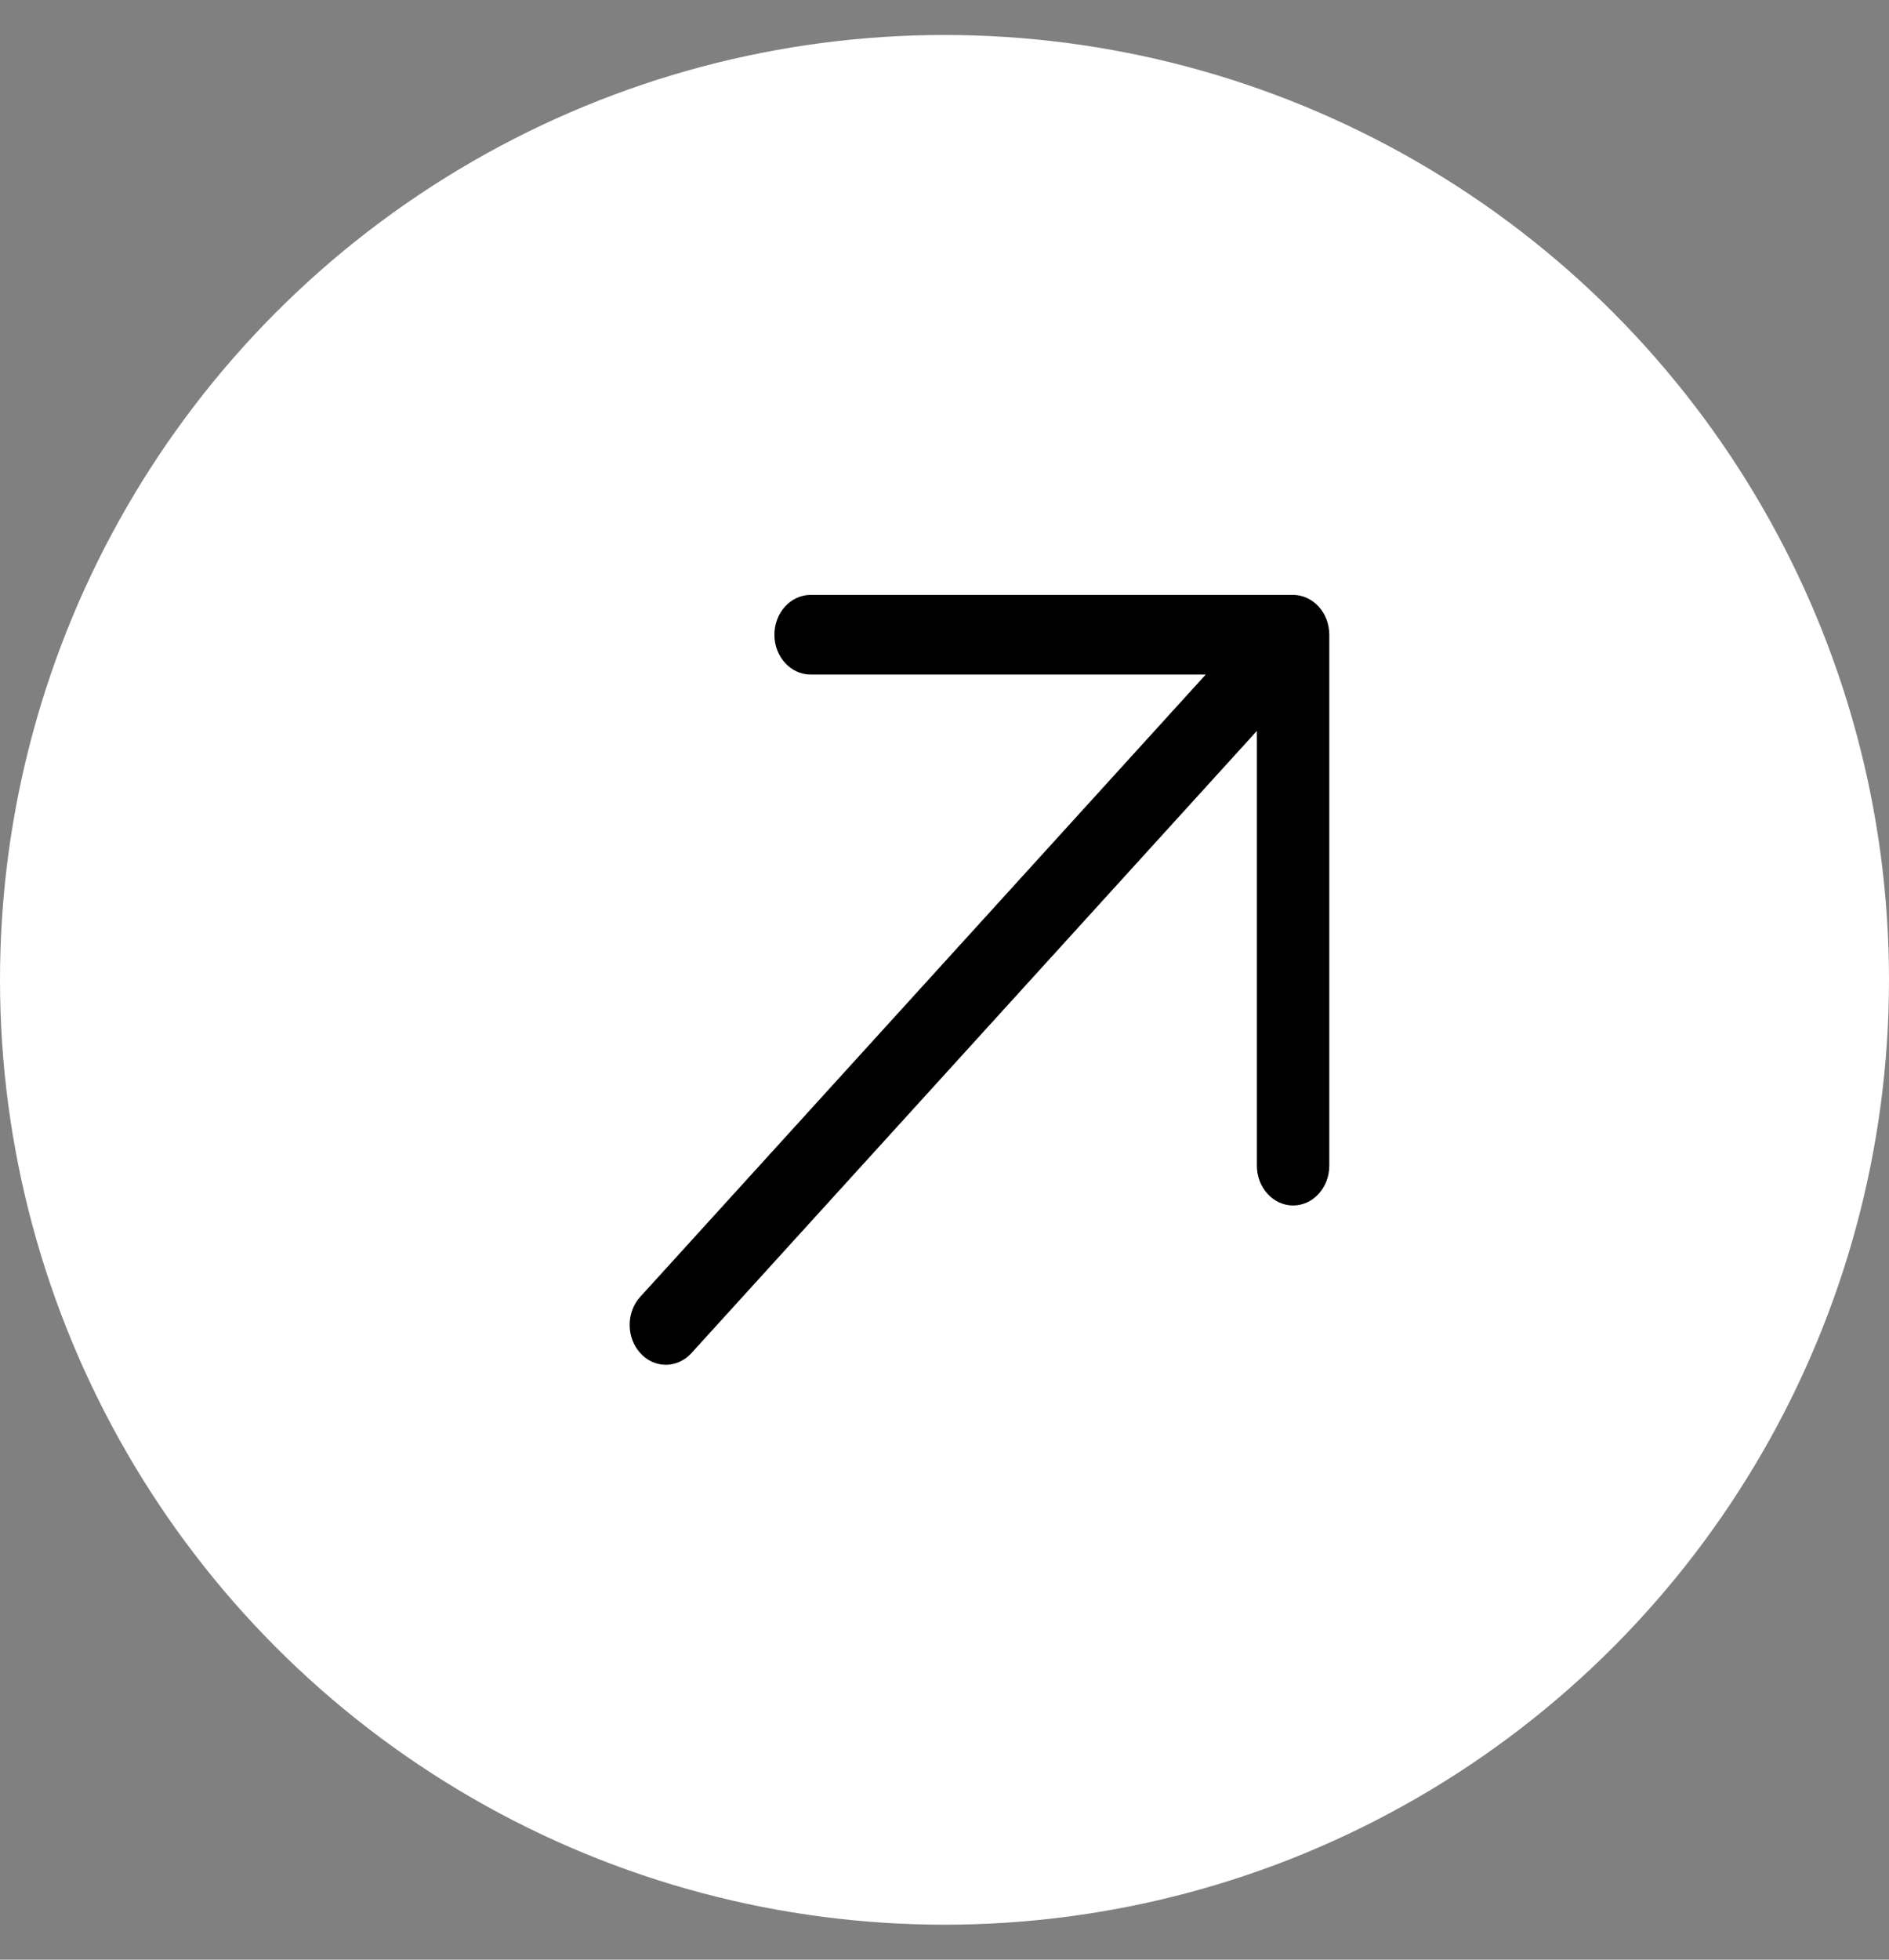
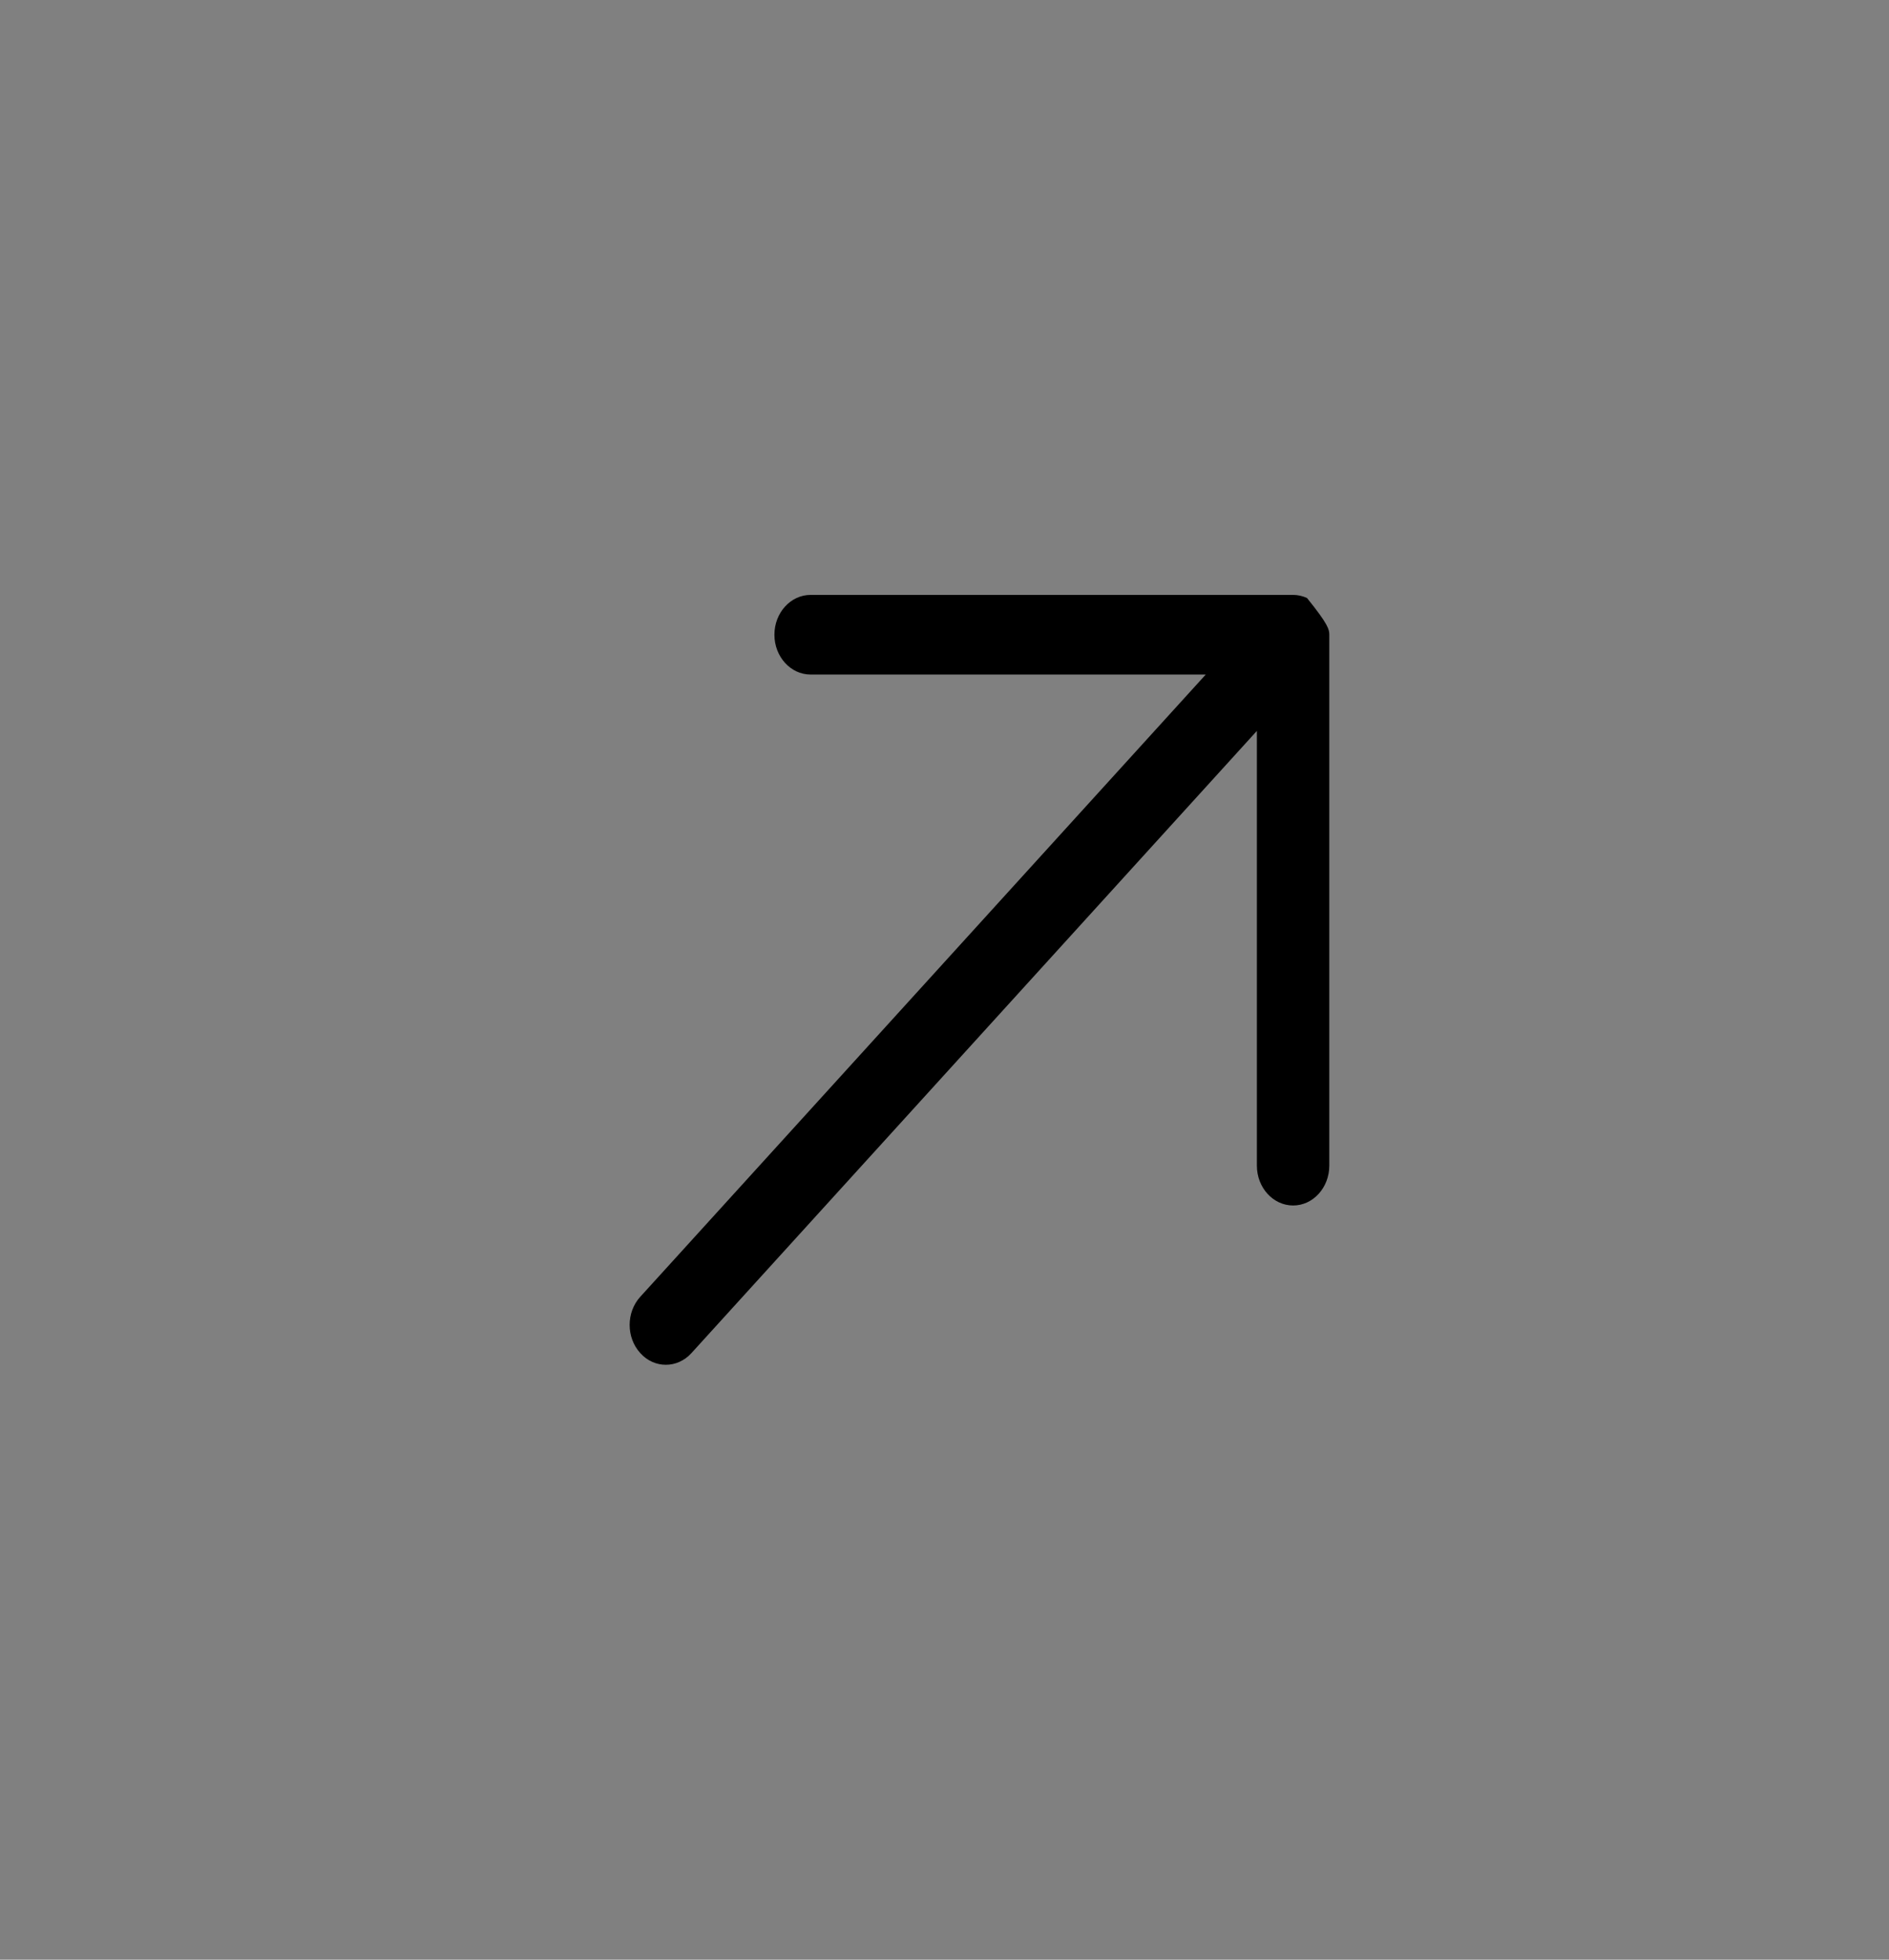
<svg xmlns="http://www.w3.org/2000/svg" width="27" height="28" viewBox="0 0 27 28" fill="none">
  <rect x="0" y="0" width="27" height="28" fill="#808080" stroke="none" />
-   <circle cx="13.5" cy="14" r="13.5" fill="white" />
-   <path d="M19 9.069V16.655C19 16.969 18.768 17.224 18.483 17.224C18.197 17.224 17.965 16.969 17.965 16.655V10.443L9.883 19.333C9.782 19.444 9.65 19.5 9.517 19.5C9.385 19.5 9.252 19.445 9.152 19.333C8.949 19.111 8.949 18.75 9.152 18.528L17.234 9.638H11.586C11.301 9.638 11.069 9.383 11.069 9.069C11.069 8.755 11.301 8.5 11.586 8.5H18.483C18.55 8.5 18.617 8.515 18.681 8.544C18.807 8.602 18.908 8.712 18.961 8.852C18.986 8.921 19 8.995 19 9.069Z" fill="black" />
+   <path d="M19 9.069V16.655C19 16.969 18.768 17.224 18.483 17.224C18.197 17.224 17.965 16.969 17.965 16.655V10.443L9.883 19.333C9.782 19.444 9.65 19.5 9.517 19.5C9.385 19.5 9.252 19.445 9.152 19.333C8.949 19.111 8.949 18.75 9.152 18.528L17.234 9.638H11.586C11.301 9.638 11.069 9.383 11.069 9.069C11.069 8.755 11.301 8.5 11.586 8.5H18.483C18.55 8.5 18.617 8.515 18.681 8.544C18.986 8.921 19 8.995 19 9.069Z" fill="black" />
</svg>